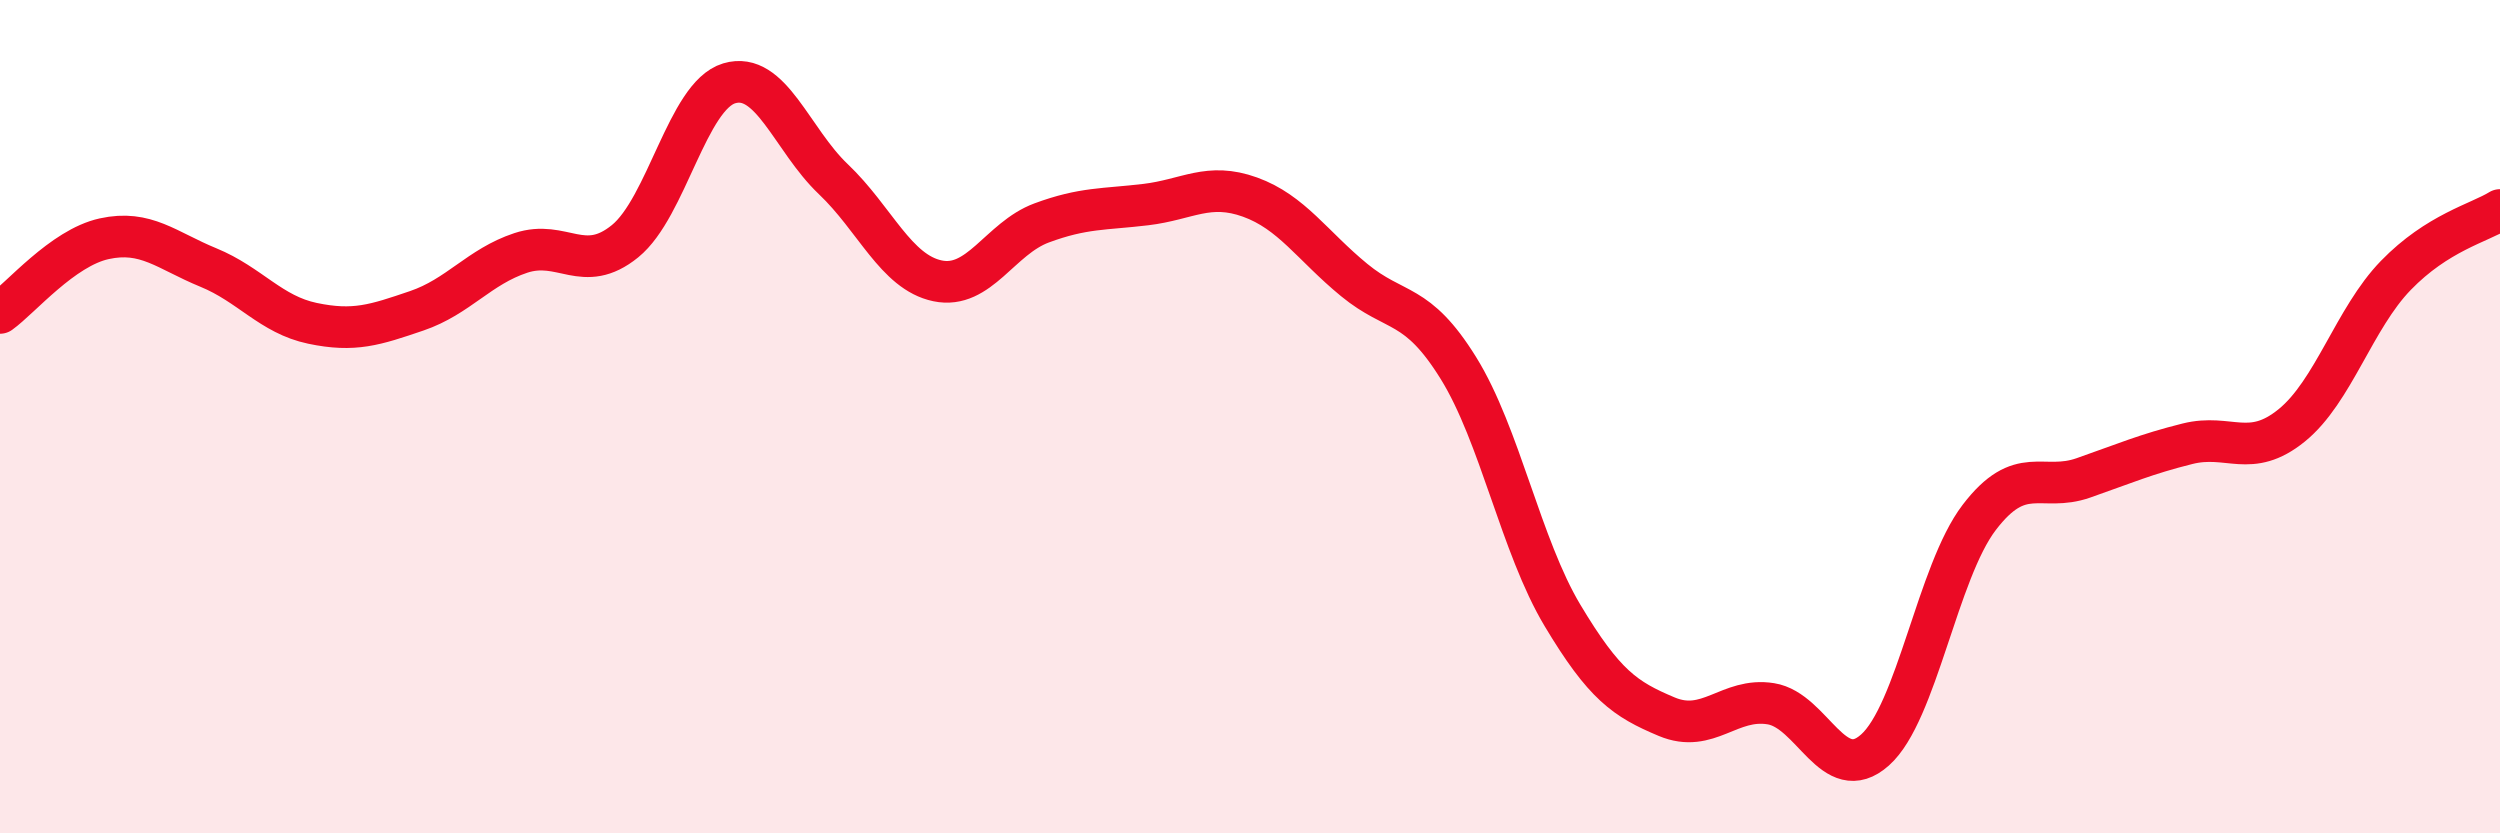
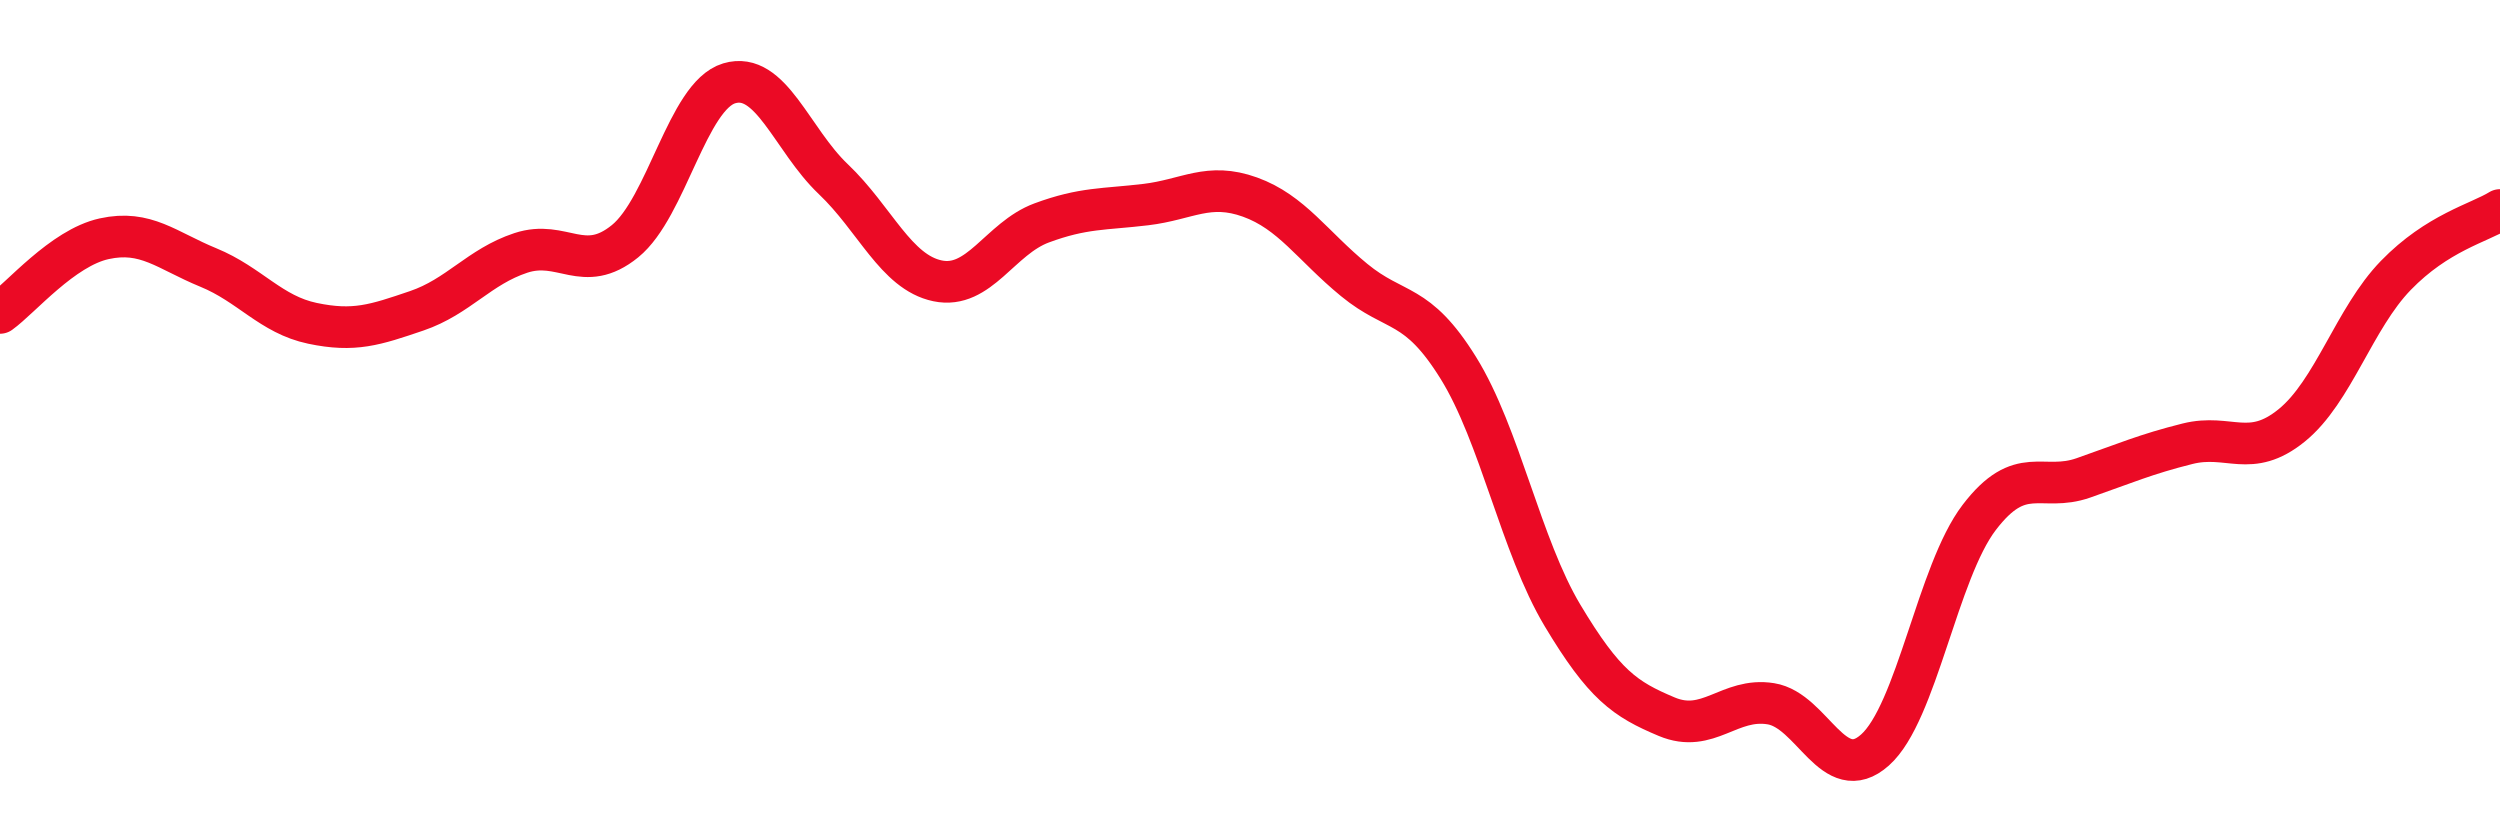
<svg xmlns="http://www.w3.org/2000/svg" width="60" height="20" viewBox="0 0 60 20">
-   <path d="M 0,7.51 C 0.5,7.15 1.5,5.95 2.5,5.73 C 3.5,5.51 4,6.01 5,6.42 C 6,6.83 6.5,7.55 7.5,7.76 C 8.5,7.97 9,7.8 10,7.46 C 11,7.12 11.5,6.4 12.5,6.07 C 13.5,5.74 14,6.6 15,5.79 C 16,4.98 16.5,2.3 17.5,2 C 18.5,1.7 19,3.35 20,4.3 C 21,5.25 21.5,6.53 22.5,6.74 C 23.5,6.95 24,5.72 25,5.35 C 26,4.98 26.5,5.03 27.5,4.91 C 28.5,4.79 29,4.37 30,4.73 C 31,5.09 31.5,5.9 32.5,6.72 C 33.5,7.54 34,7.22 35,8.83 C 36,10.44 36.5,13.1 37.5,14.77 C 38.5,16.44 39,16.78 40,17.2 C 41,17.62 41.5,16.73 42.5,16.89 C 43.5,17.05 44,18.89 45,18 C 46,17.11 46.5,13.73 47.5,12.42 C 48.5,11.11 49,11.82 50,11.47 C 51,11.12 51.5,10.9 52.5,10.65 C 53.5,10.4 54,11.02 55,10.21 C 56,9.4 56.5,7.64 57.5,6.61 C 58.5,5.58 59.5,5.35 60,5.04L60 20L0 20Z" fill="#EB0A25" opacity="0.1" stroke-linecap="round" stroke-linejoin="round" />
  <path d="M 0,7.51 C 0.5,7.15 1.5,5.95 2.5,5.73 C 3.5,5.51 4,6.01 5,6.42 C 6,6.83 6.5,7.55 7.5,7.76 C 8.5,7.97 9,7.8 10,7.46 C 11,7.12 11.5,6.4 12.5,6.07 C 13.5,5.74 14,6.6 15,5.79 C 16,4.98 16.5,2.3 17.5,2 C 18.5,1.7 19,3.35 20,4.3 C 21,5.25 21.5,6.53 22.5,6.74 C 23.5,6.95 24,5.72 25,5.35 C 26,4.98 26.5,5.03 27.5,4.91 C 28.5,4.79 29,4.37 30,4.73 C 31,5.09 31.5,5.9 32.5,6.72 C 33.5,7.54 34,7.22 35,8.83 C 36,10.44 36.5,13.1 37.5,14.77 C 38.5,16.44 39,16.78 40,17.2 C 41,17.62 41.5,16.73 42.5,16.89 C 43.5,17.05 44,18.89 45,18 C 46,17.11 46.5,13.73 47.5,12.42 C 48.5,11.11 49,11.82 50,11.47 C 51,11.12 51.5,10.9 52.5,10.65 C 53.5,10.4 54,11.02 55,10.21 C 56,9.4 56.5,7.64 57.5,6.61 C 58.5,5.58 59.5,5.35 60,5.04" stroke="#EB0A25" stroke-width="1" fill="none" stroke-linecap="round" stroke-linejoin="round" />
</svg>